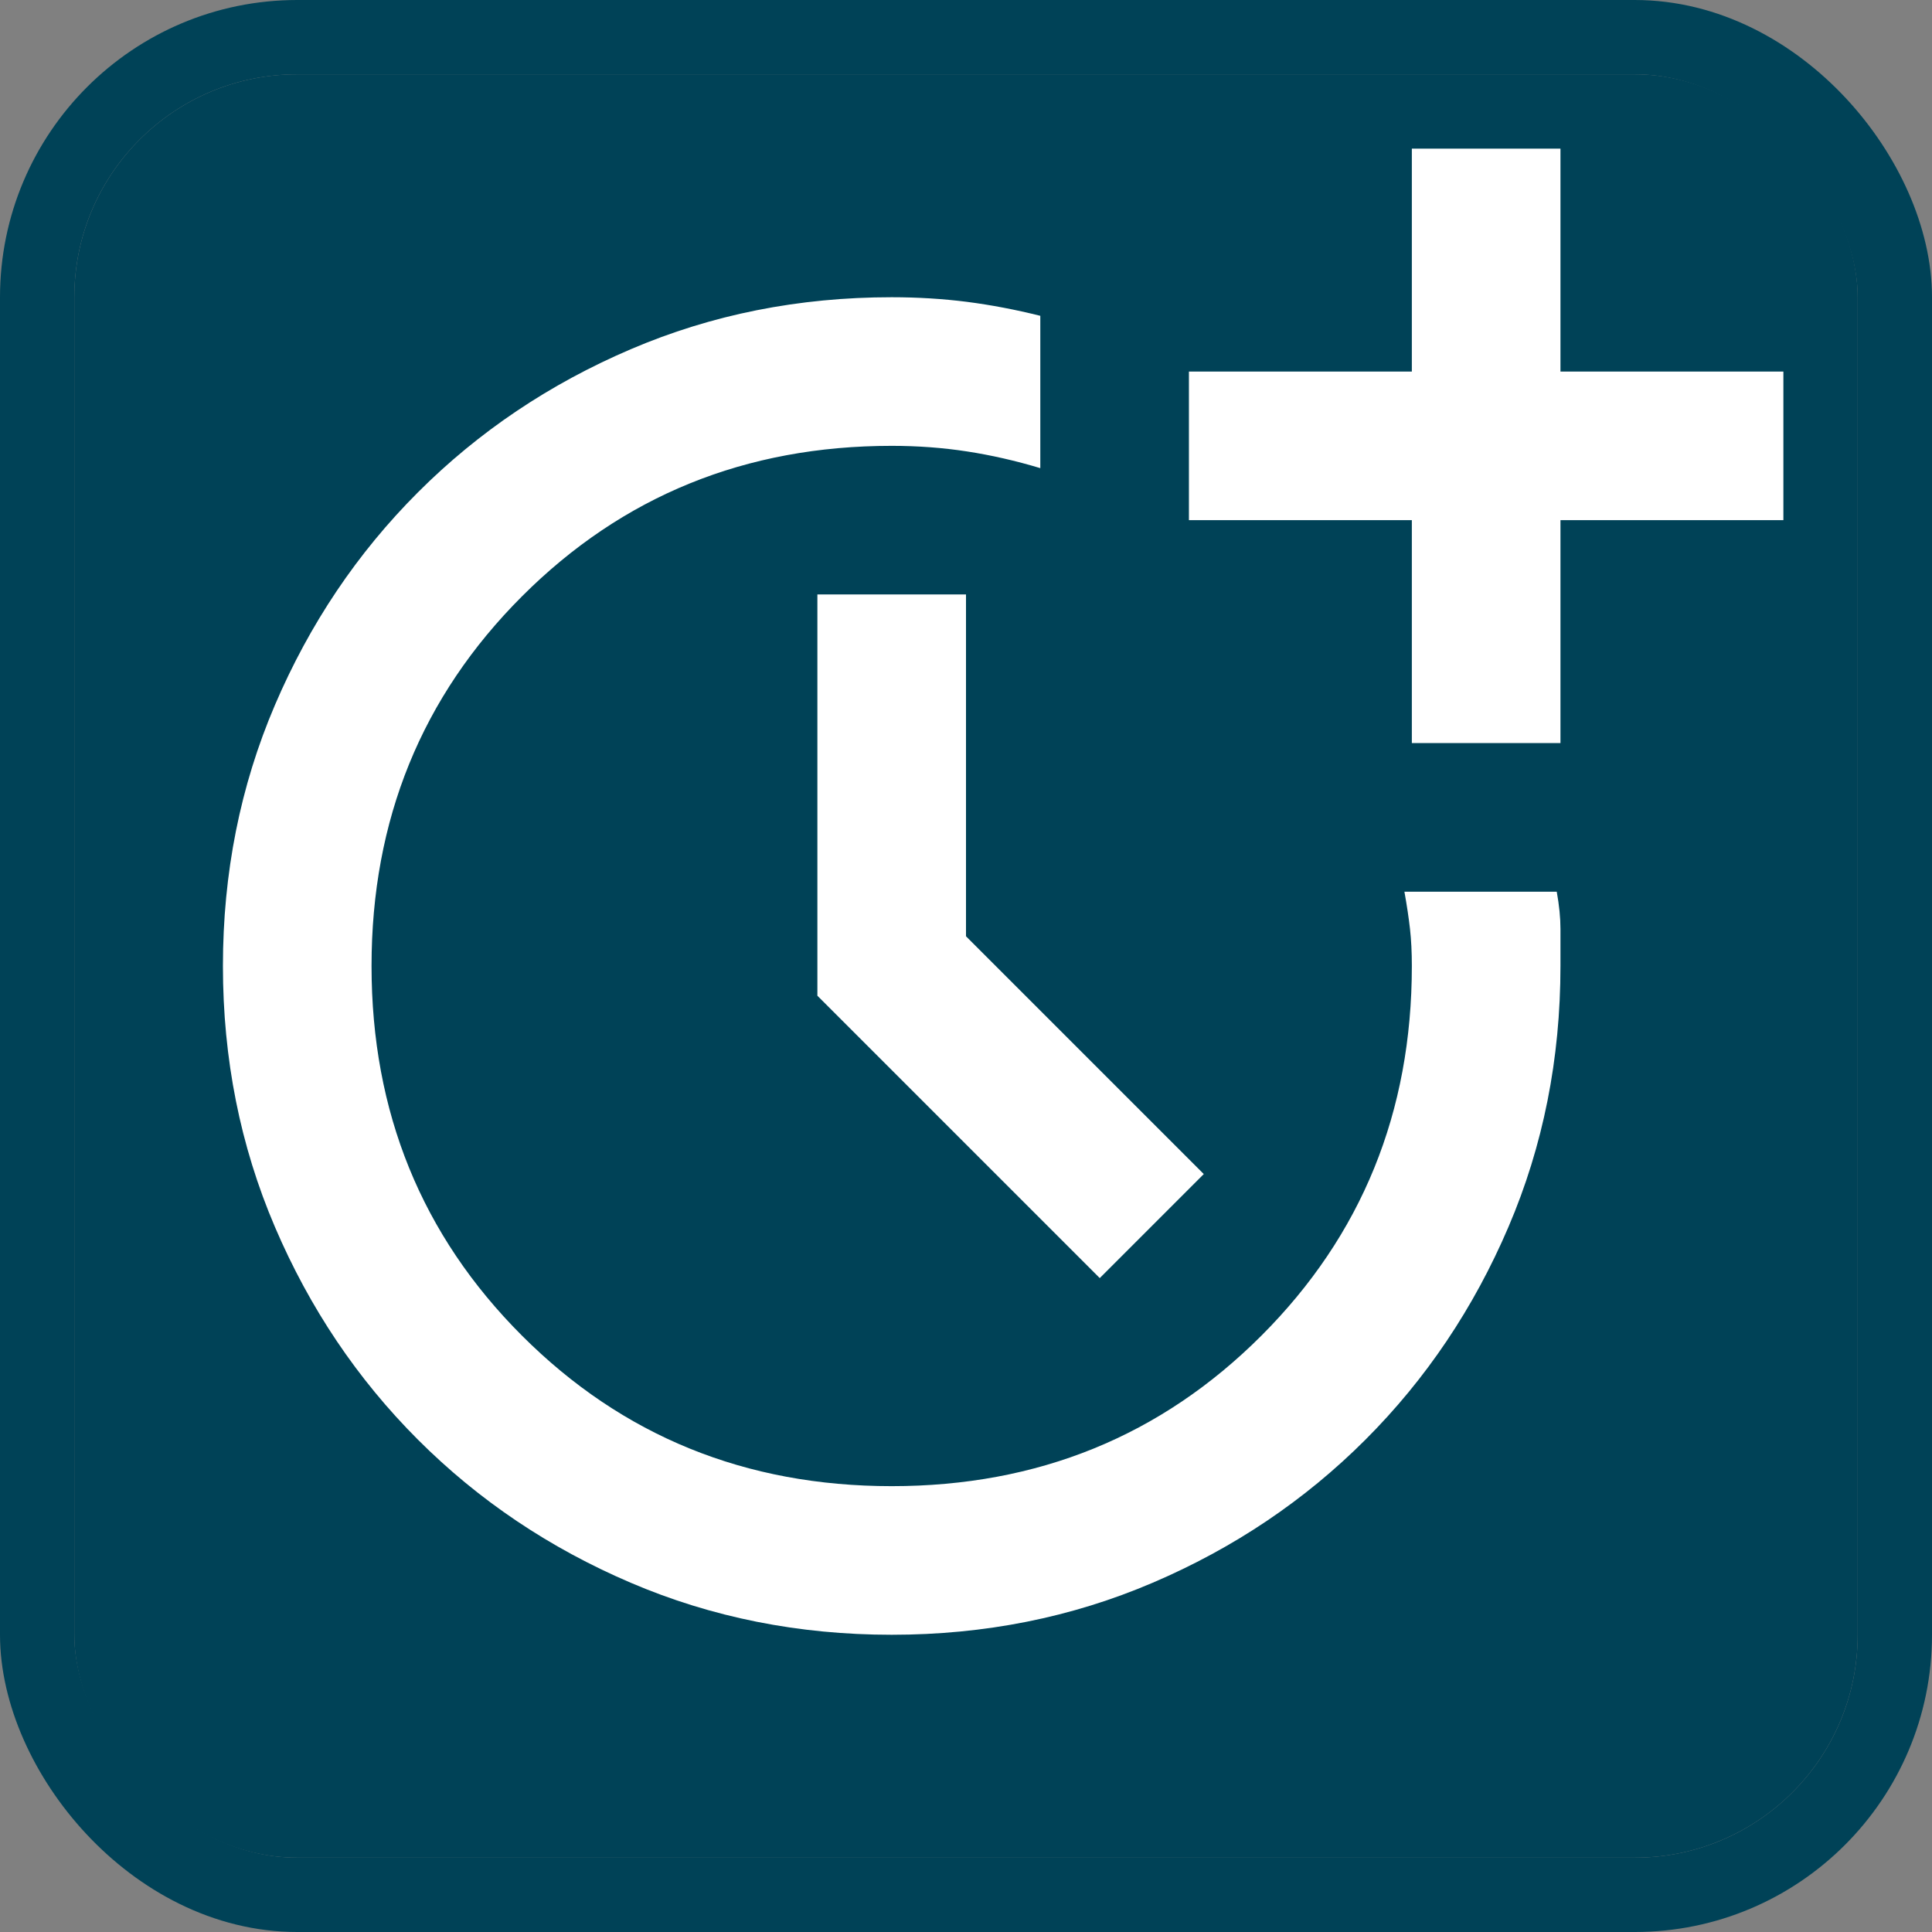
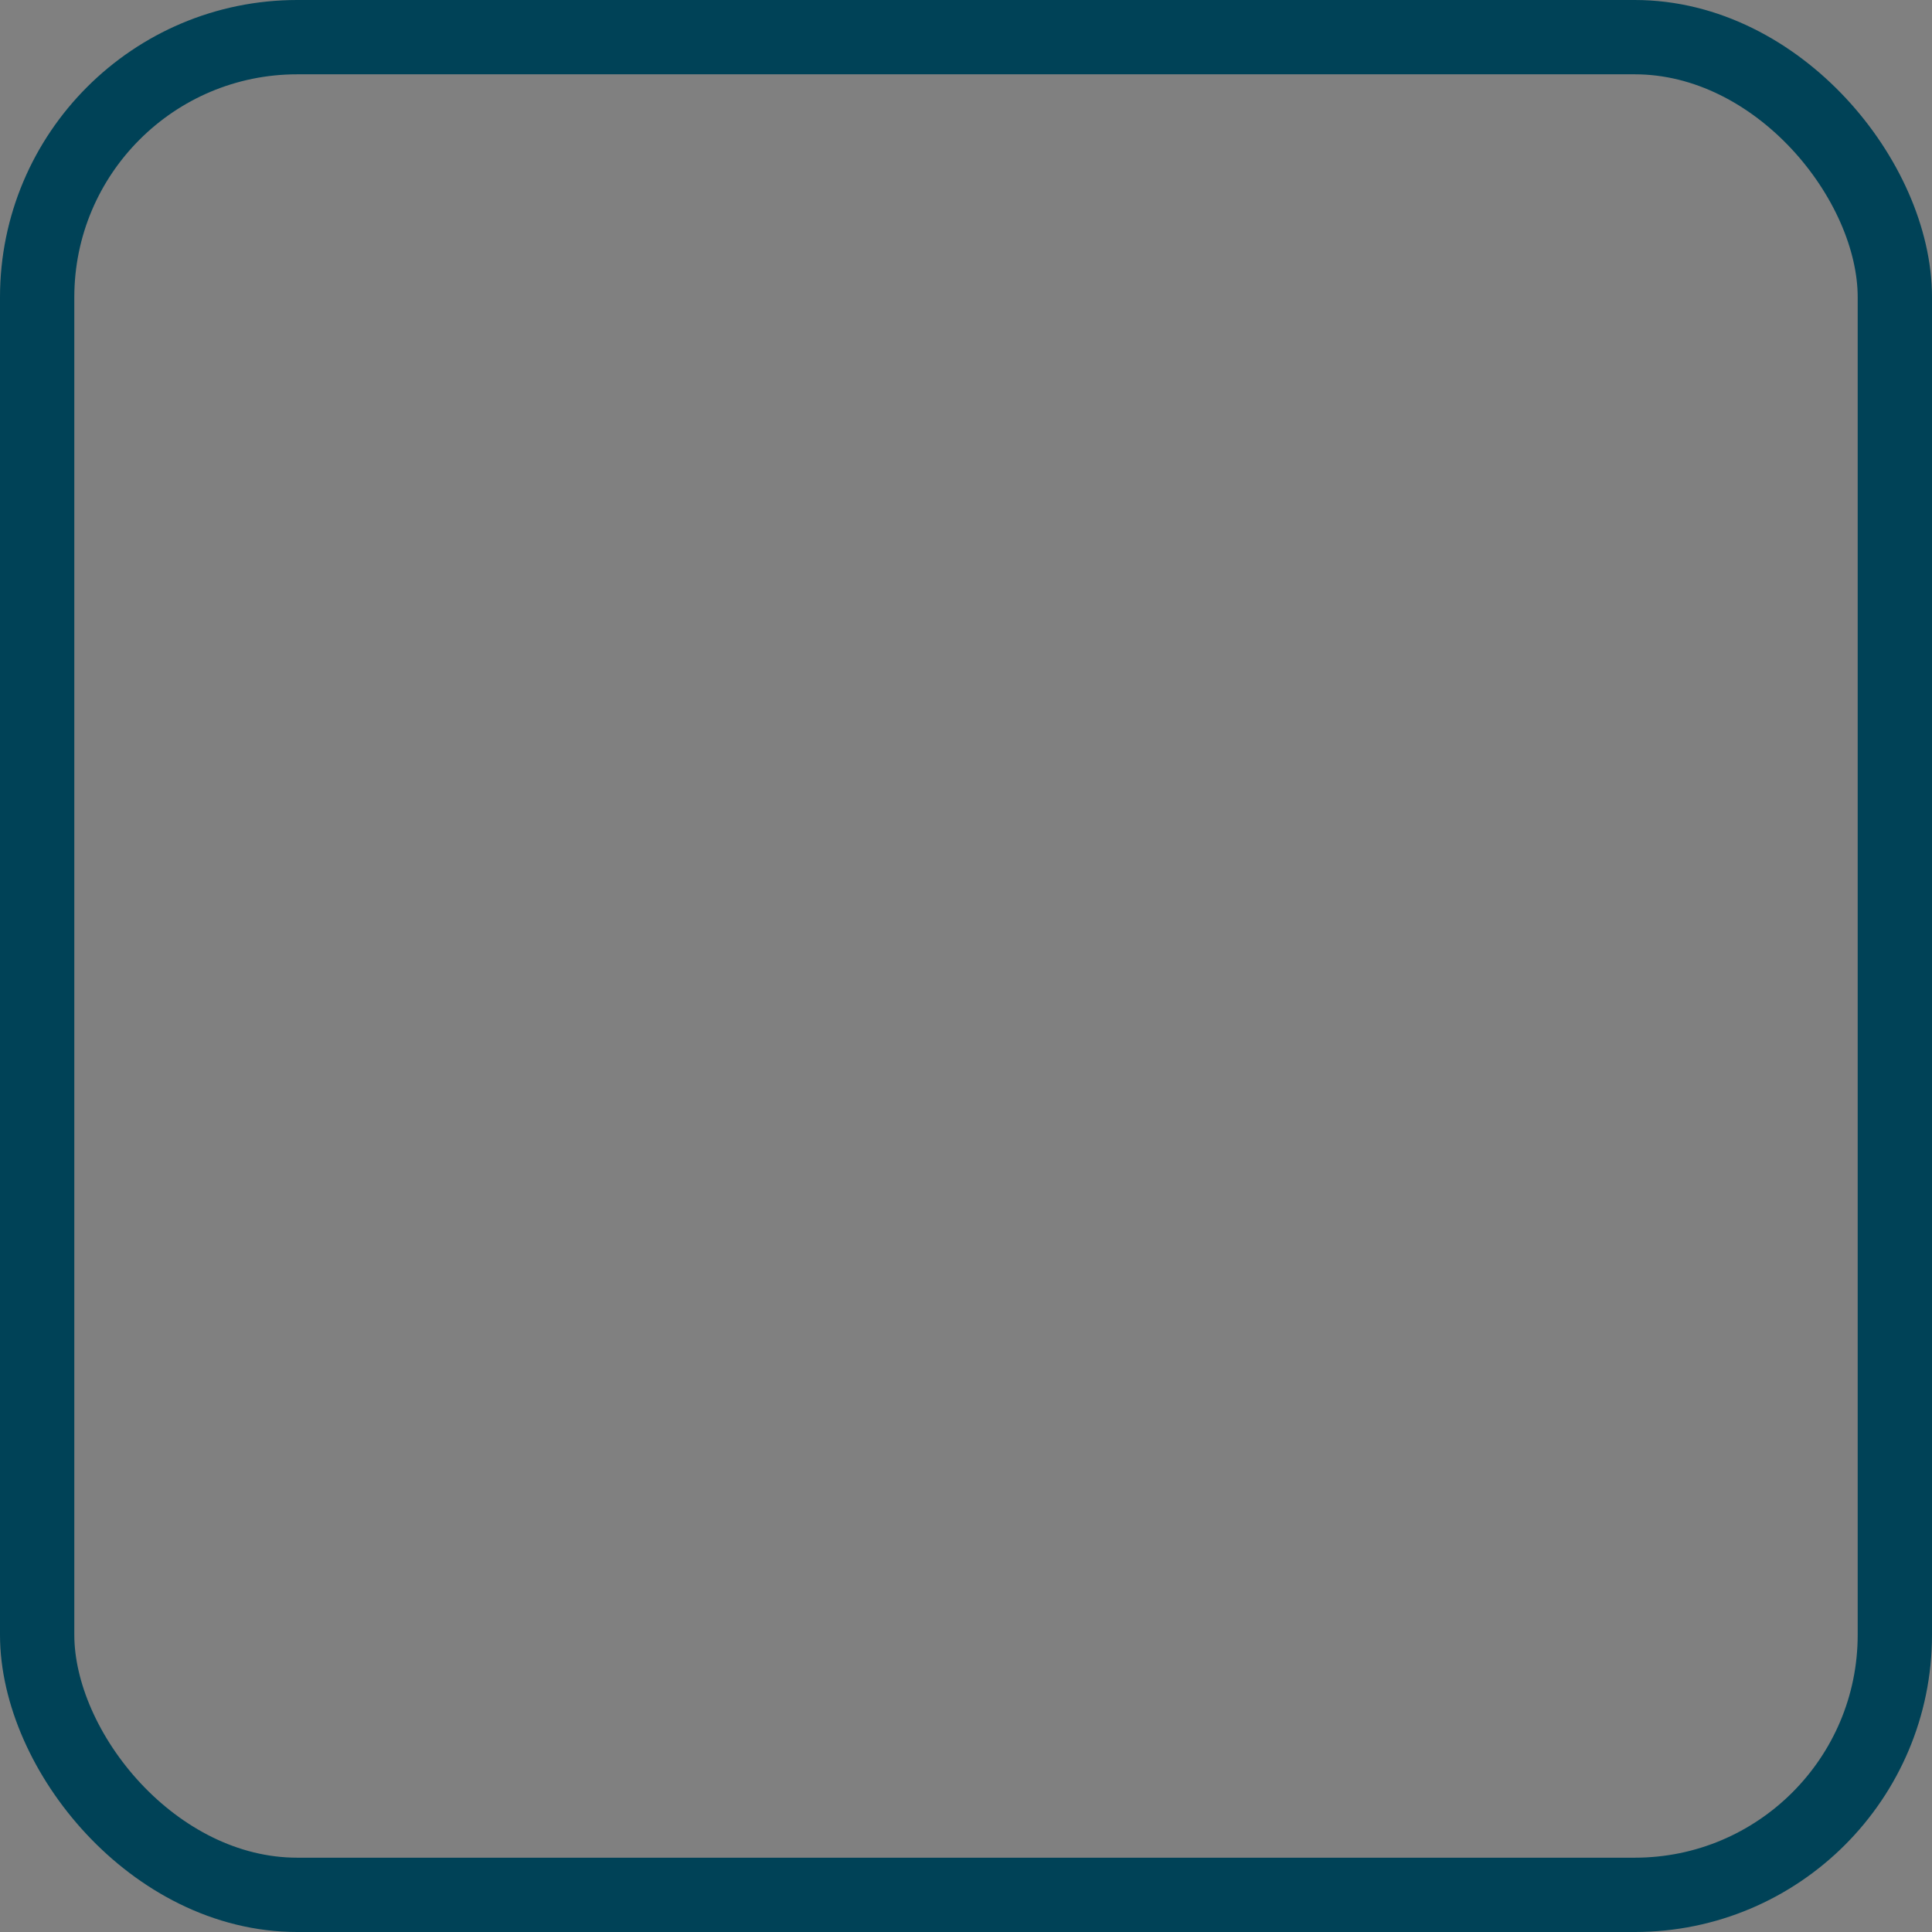
<svg xmlns="http://www.w3.org/2000/svg" width="26" height="26" viewBox="0 0 26 26" fill="none">
  <rect x="0" y="0" width="26" height="26" fill="#808080" stroke="none" />
  <g clip-path="url(#clip0_4168_15994)">
-     <rect x="1" y="1" width="24" height="24" rx="3" fill="#004257" />
    <g clip-path="url(#clip1_4168_15994)">
-       <path d="M12 22C10.75 22 9.579 21.767 8.488 21.3C7.396 20.833 6.442 20.192 5.625 19.375C4.808 18.558 4.167 17.604 3.7 16.512C3.233 15.421 3 14.25 3 13C3 11.75 3.233 10.579 3.7 9.488C4.167 8.396 4.808 7.442 5.625 6.625C6.442 5.808 7.396 5.167 8.488 4.7C9.579 4.233 10.75 4 12 4C12.35 4 12.688 4.021 13.012 4.062C13.338 4.104 13.667 4.167 14 4.25V6.3C13.667 6.2 13.338 6.125 13.012 6.075C12.688 6.025 12.35 6 12 6C10.033 6 8.375 6.675 7.025 8.025C5.675 9.375 5 11.033 5 13C5 14.967 5.675 16.625 7.025 17.975C8.375 19.325 10.033 20 12 20C13.967 20 15.625 19.325 16.975 17.975C18.325 16.625 19 14.967 19 13C19 12.817 18.992 12.65 18.975 12.5C18.958 12.35 18.933 12.183 18.9 12H20.95C20.983 12.183 21 12.35 21 12.5V13C21 14.25 20.767 15.421 20.3 16.512C19.833 17.604 19.192 18.558 18.375 19.375C17.558 20.192 16.604 20.833 15.512 21.3C14.421 21.767 13.25 22 12 22ZM14.8 17.2L11 13.4V8H13V12.6L16.2 15.8L14.8 17.2ZM19 10V7H16V5H19V2H21V5H24V7H21V10H19Z" fill="white" />
-     </g>
+       </g>
  </g>
  <rect x="0.5" y="0.5" width="25" height="25" rx="3.5" stroke="#004257" />
  <defs>
    <clipPath id="clip0_4168_15994">
      <rect x="1" y="1" width="24" height="24" rx="3" fill="white" />
    </clipPath>
    <clipPath id="clip1_4168_15994">
      <rect width="24" height="24" fill="white" transform="translate(1 1.5)" />
    </clipPath>
  </defs>
</svg>